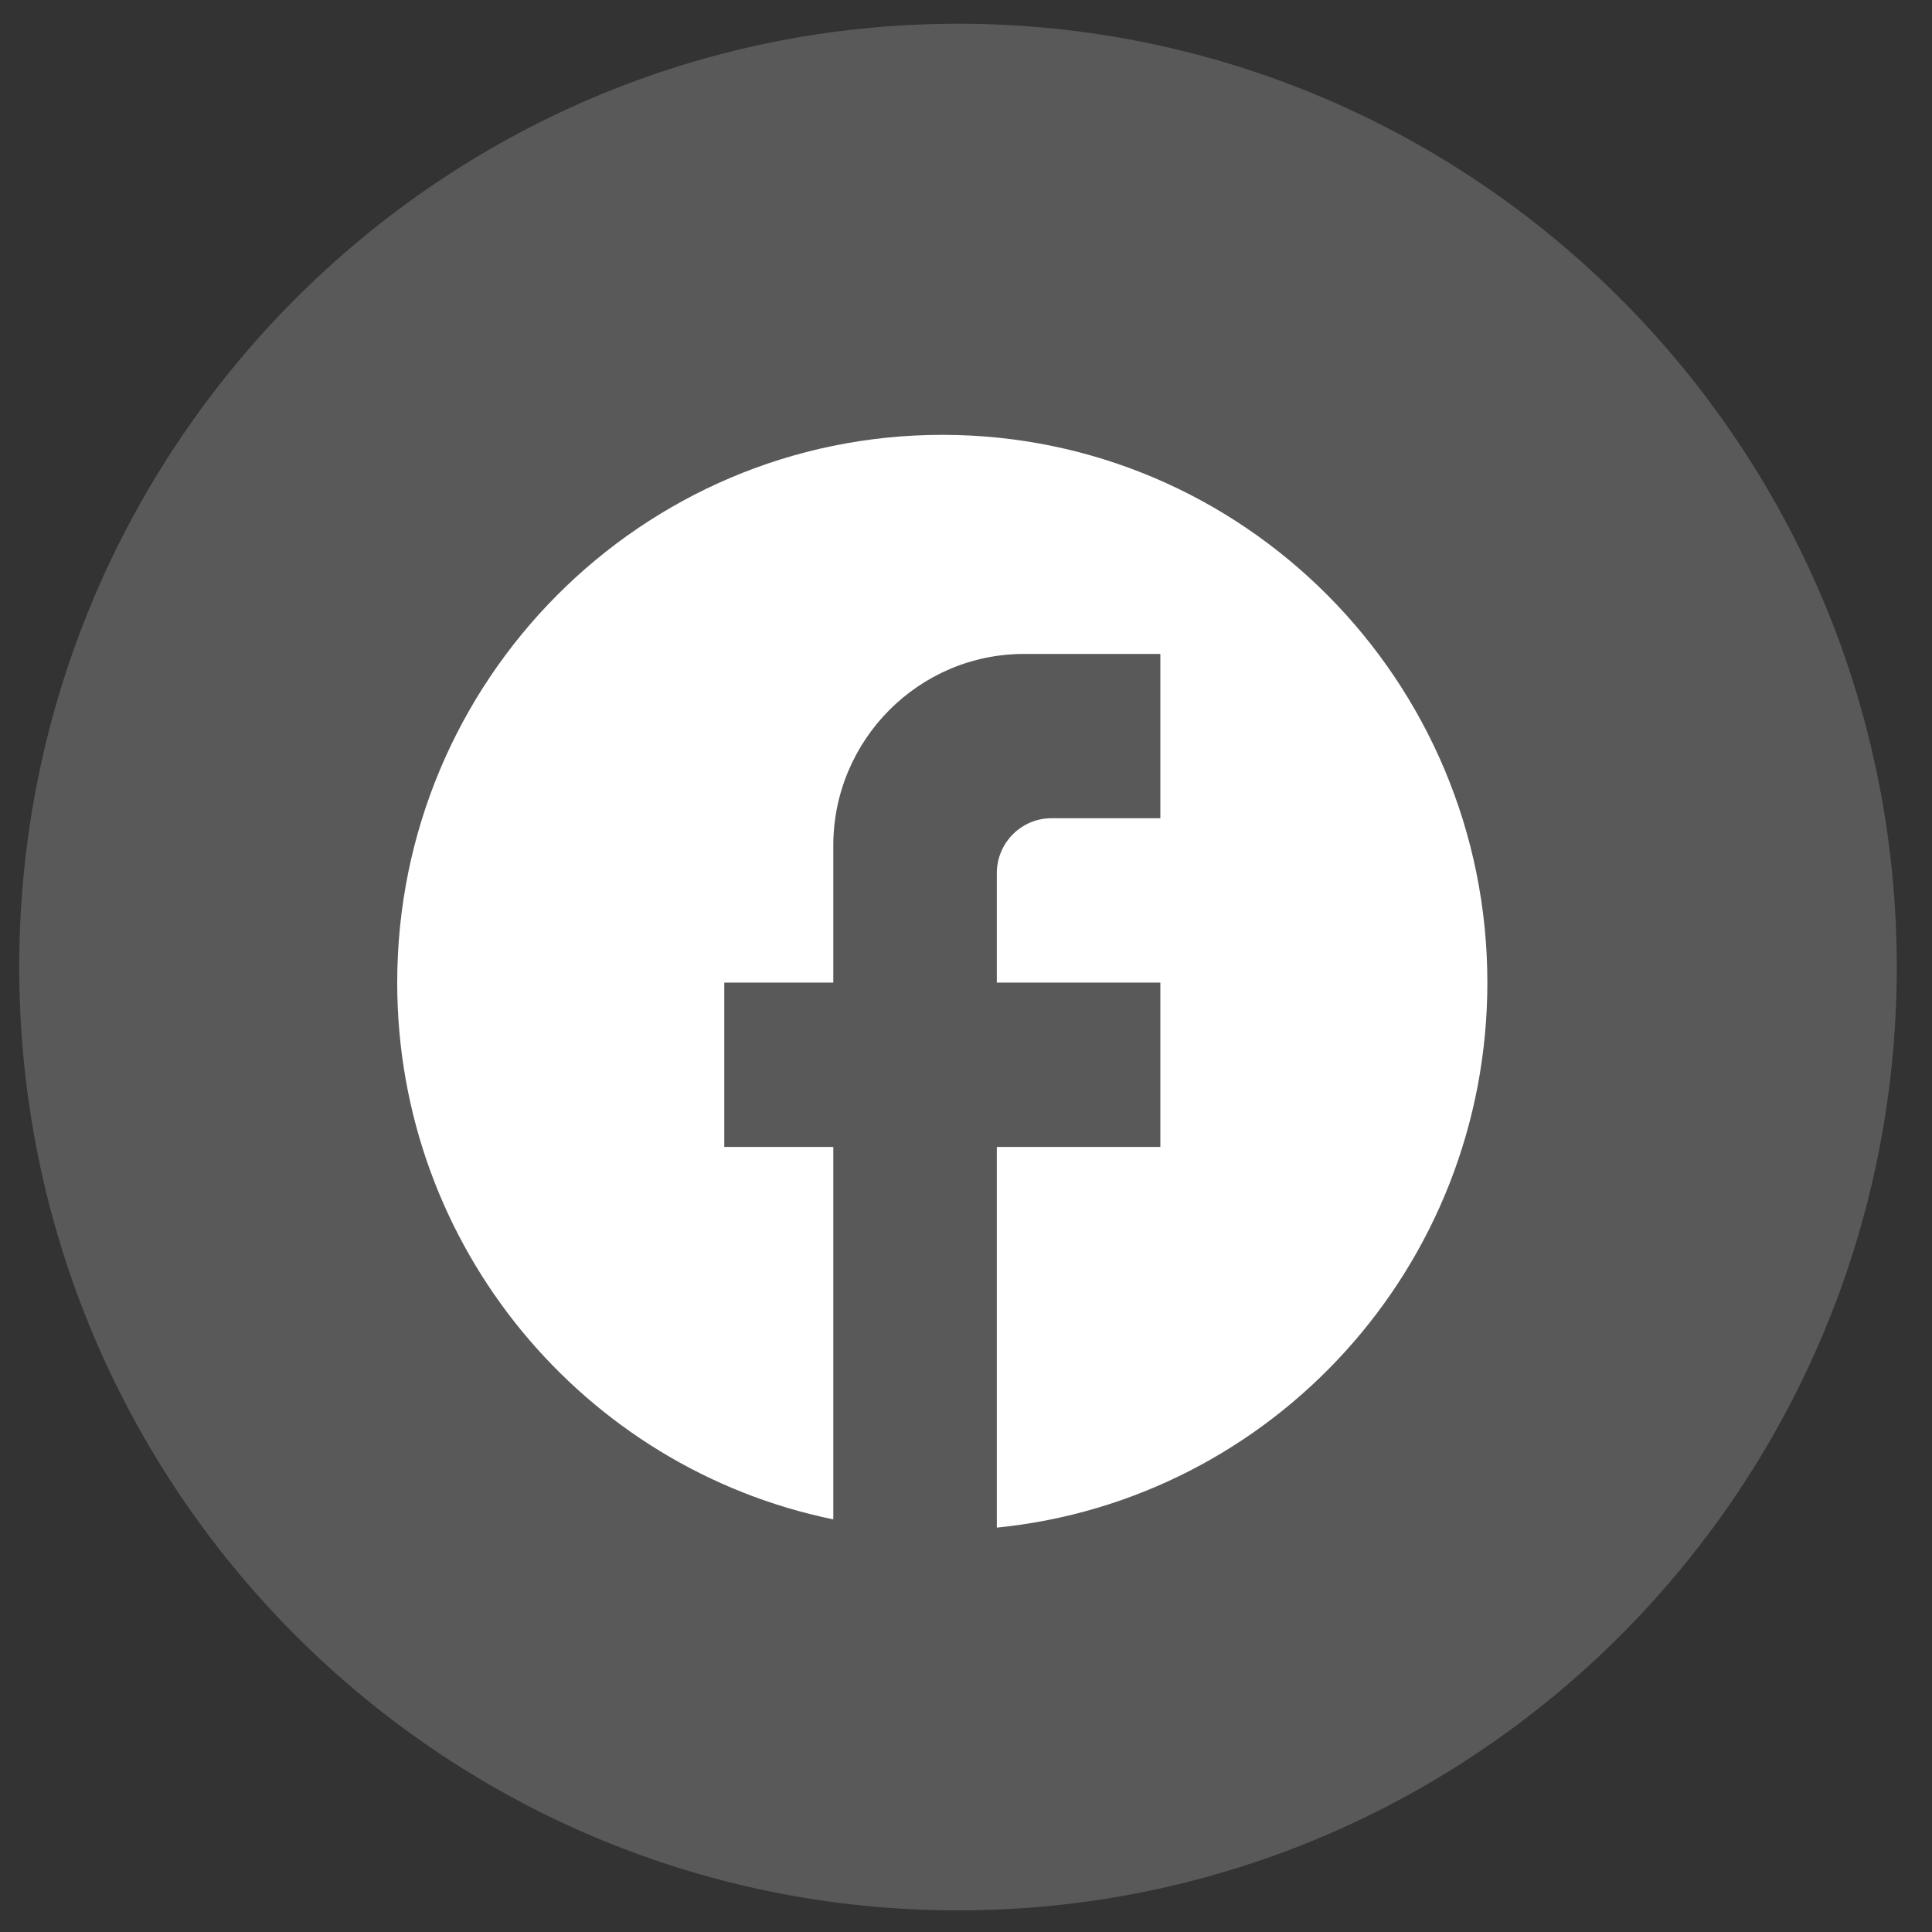
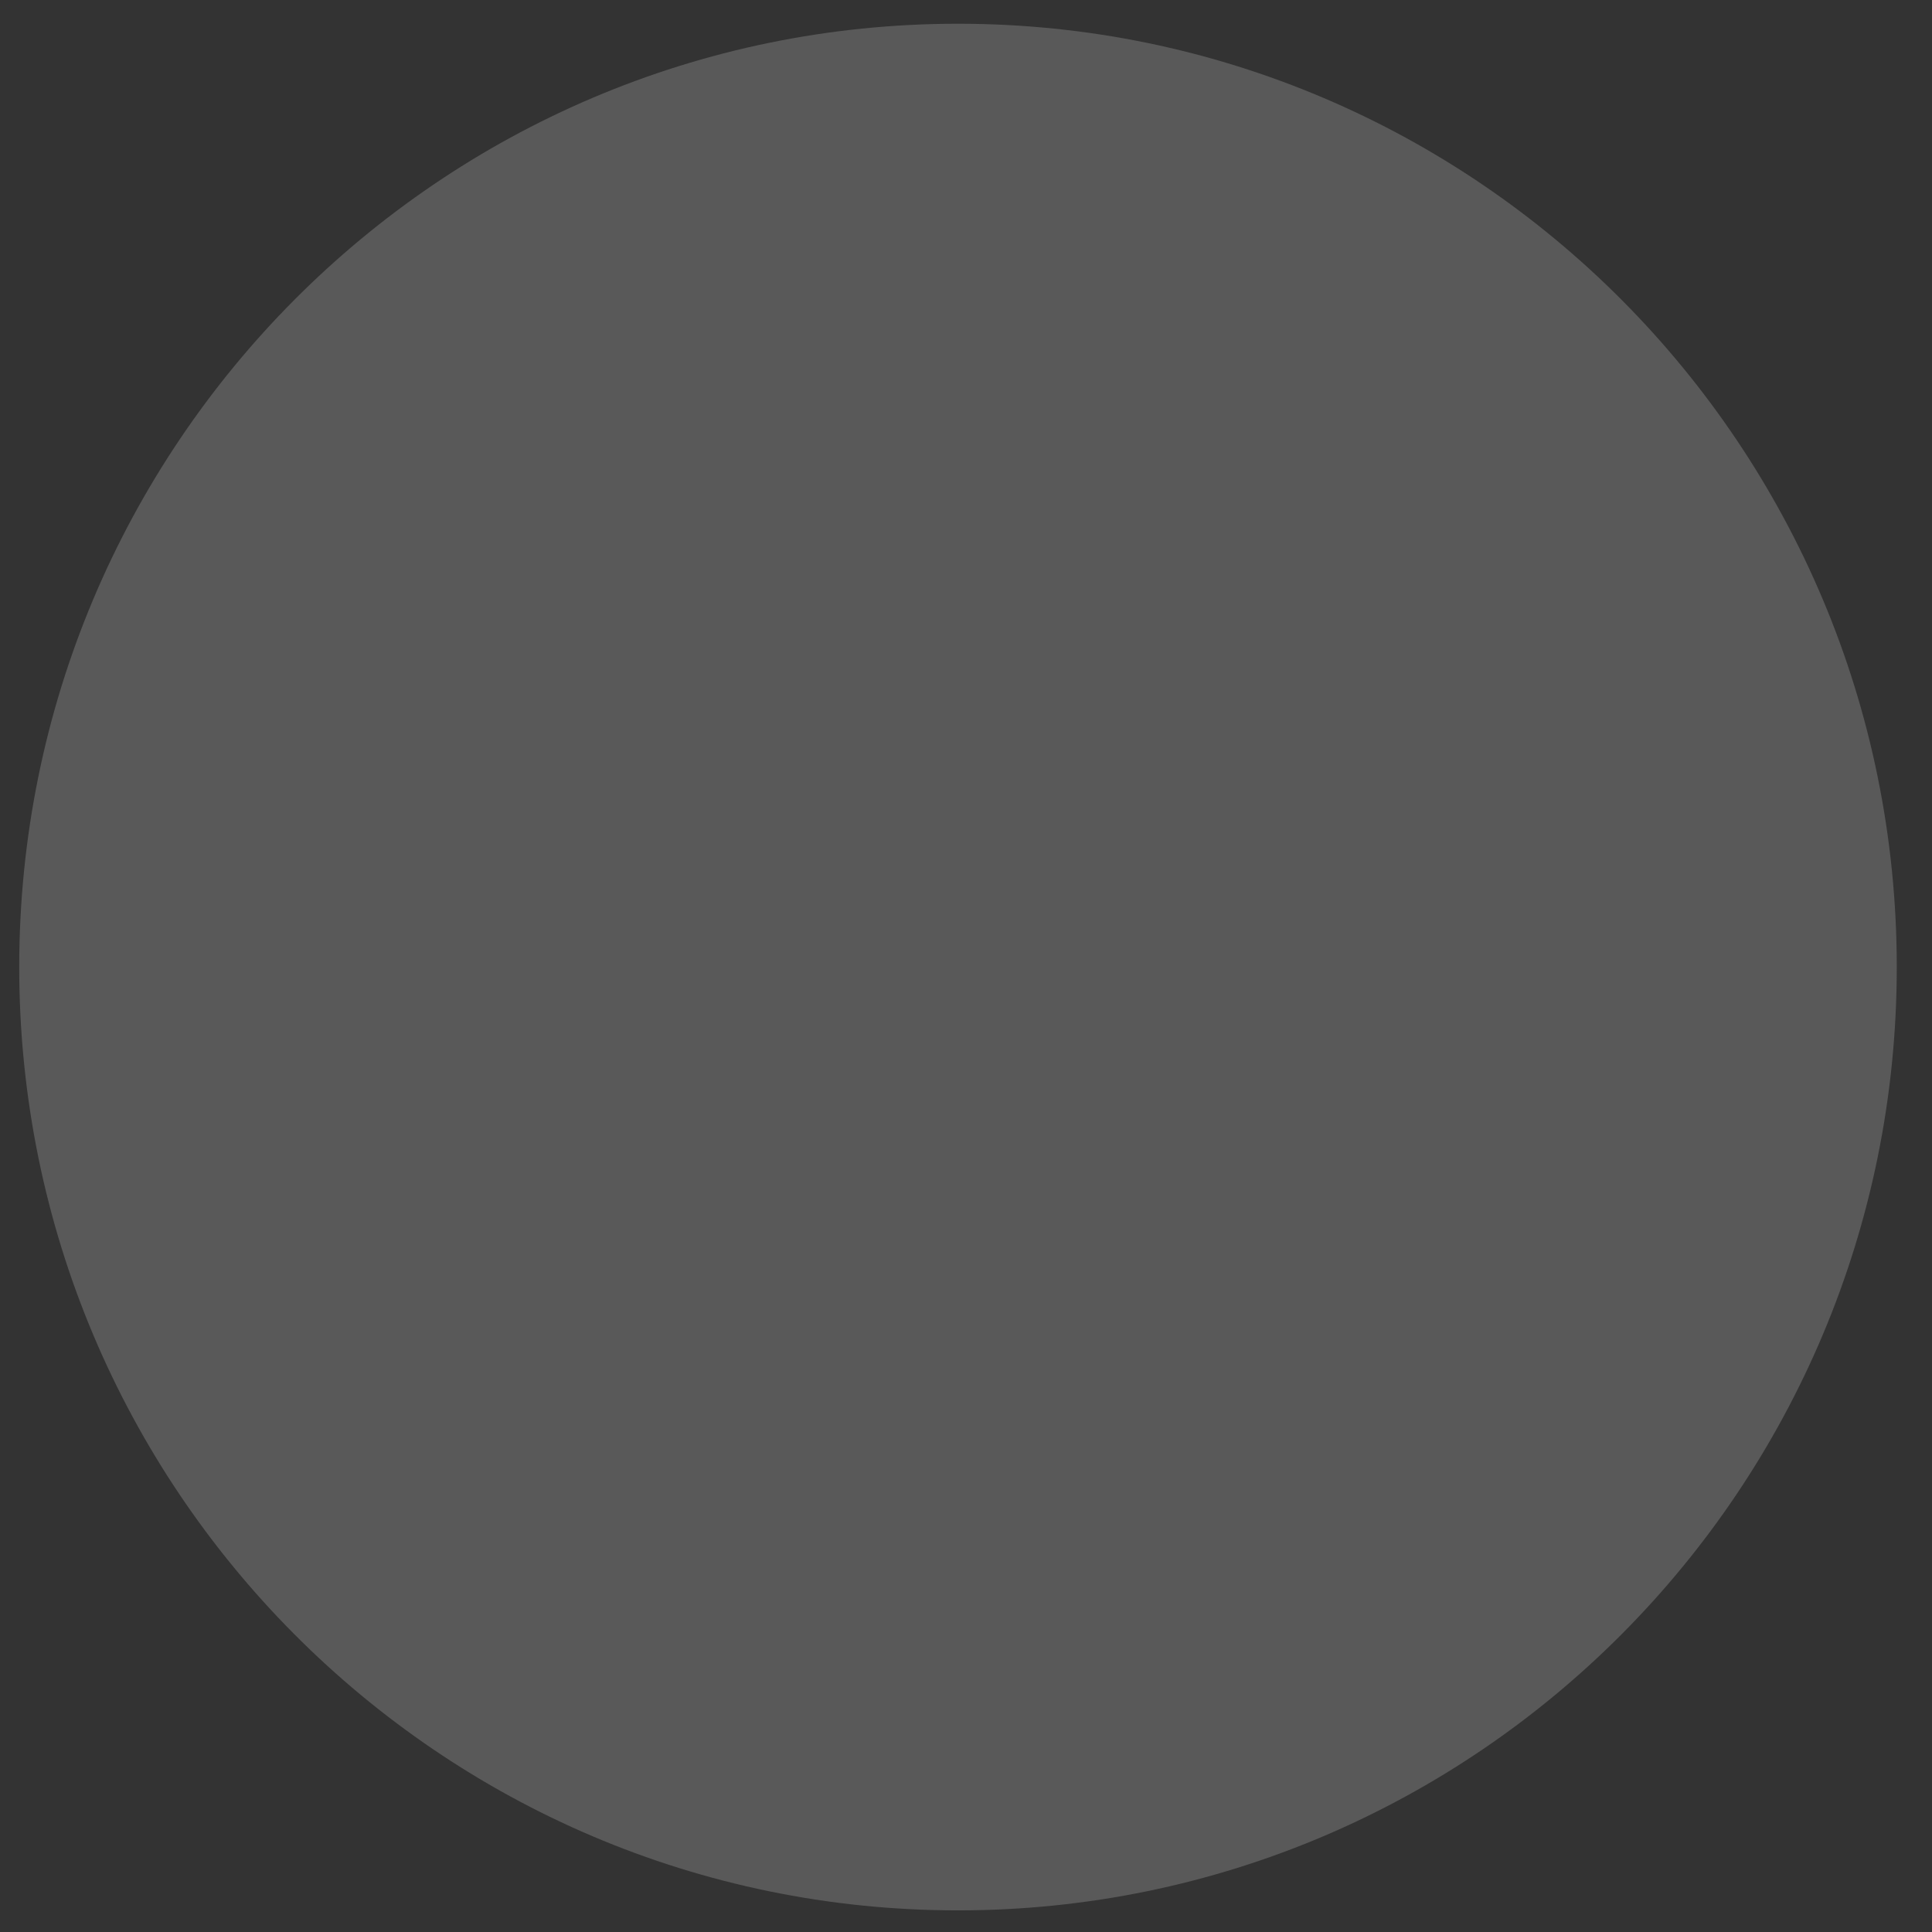
<svg xmlns="http://www.w3.org/2000/svg" width="42" height="42" viewBox="0 0 42 42" fill="none">
  <rect x="0" y="0" width="42" height="42" fill="#333333" stroke="none" />
  <path fill-rule="evenodd" clip-rule="evenodd" d="M0.418 21.023C0.418 9.697 9.555 0.516 20.826 0.516C32.097 0.516 41.234 9.697 41.234 21.023C41.234 32.349 32.097 41.53 20.826 41.53C9.555 41.53 0.418 32.349 0.418 21.023Z" fill="#595959" />
-   <path d="M32.334 21.361C32.334 14.788 27.026 9.453 20.485 9.453C13.944 9.453 8.635 14.788 8.635 21.361C8.635 27.124 12.711 31.922 18.115 33.03V24.933H15.745V21.361H18.115V18.384C18.115 16.086 19.975 14.216 22.262 14.216H25.225V17.788H22.855C22.203 17.788 21.67 18.324 21.67 18.979V21.361H25.225V24.933H21.67V33.209C27.654 32.613 32.334 27.541 32.334 21.361Z" fill="white" />
</svg>